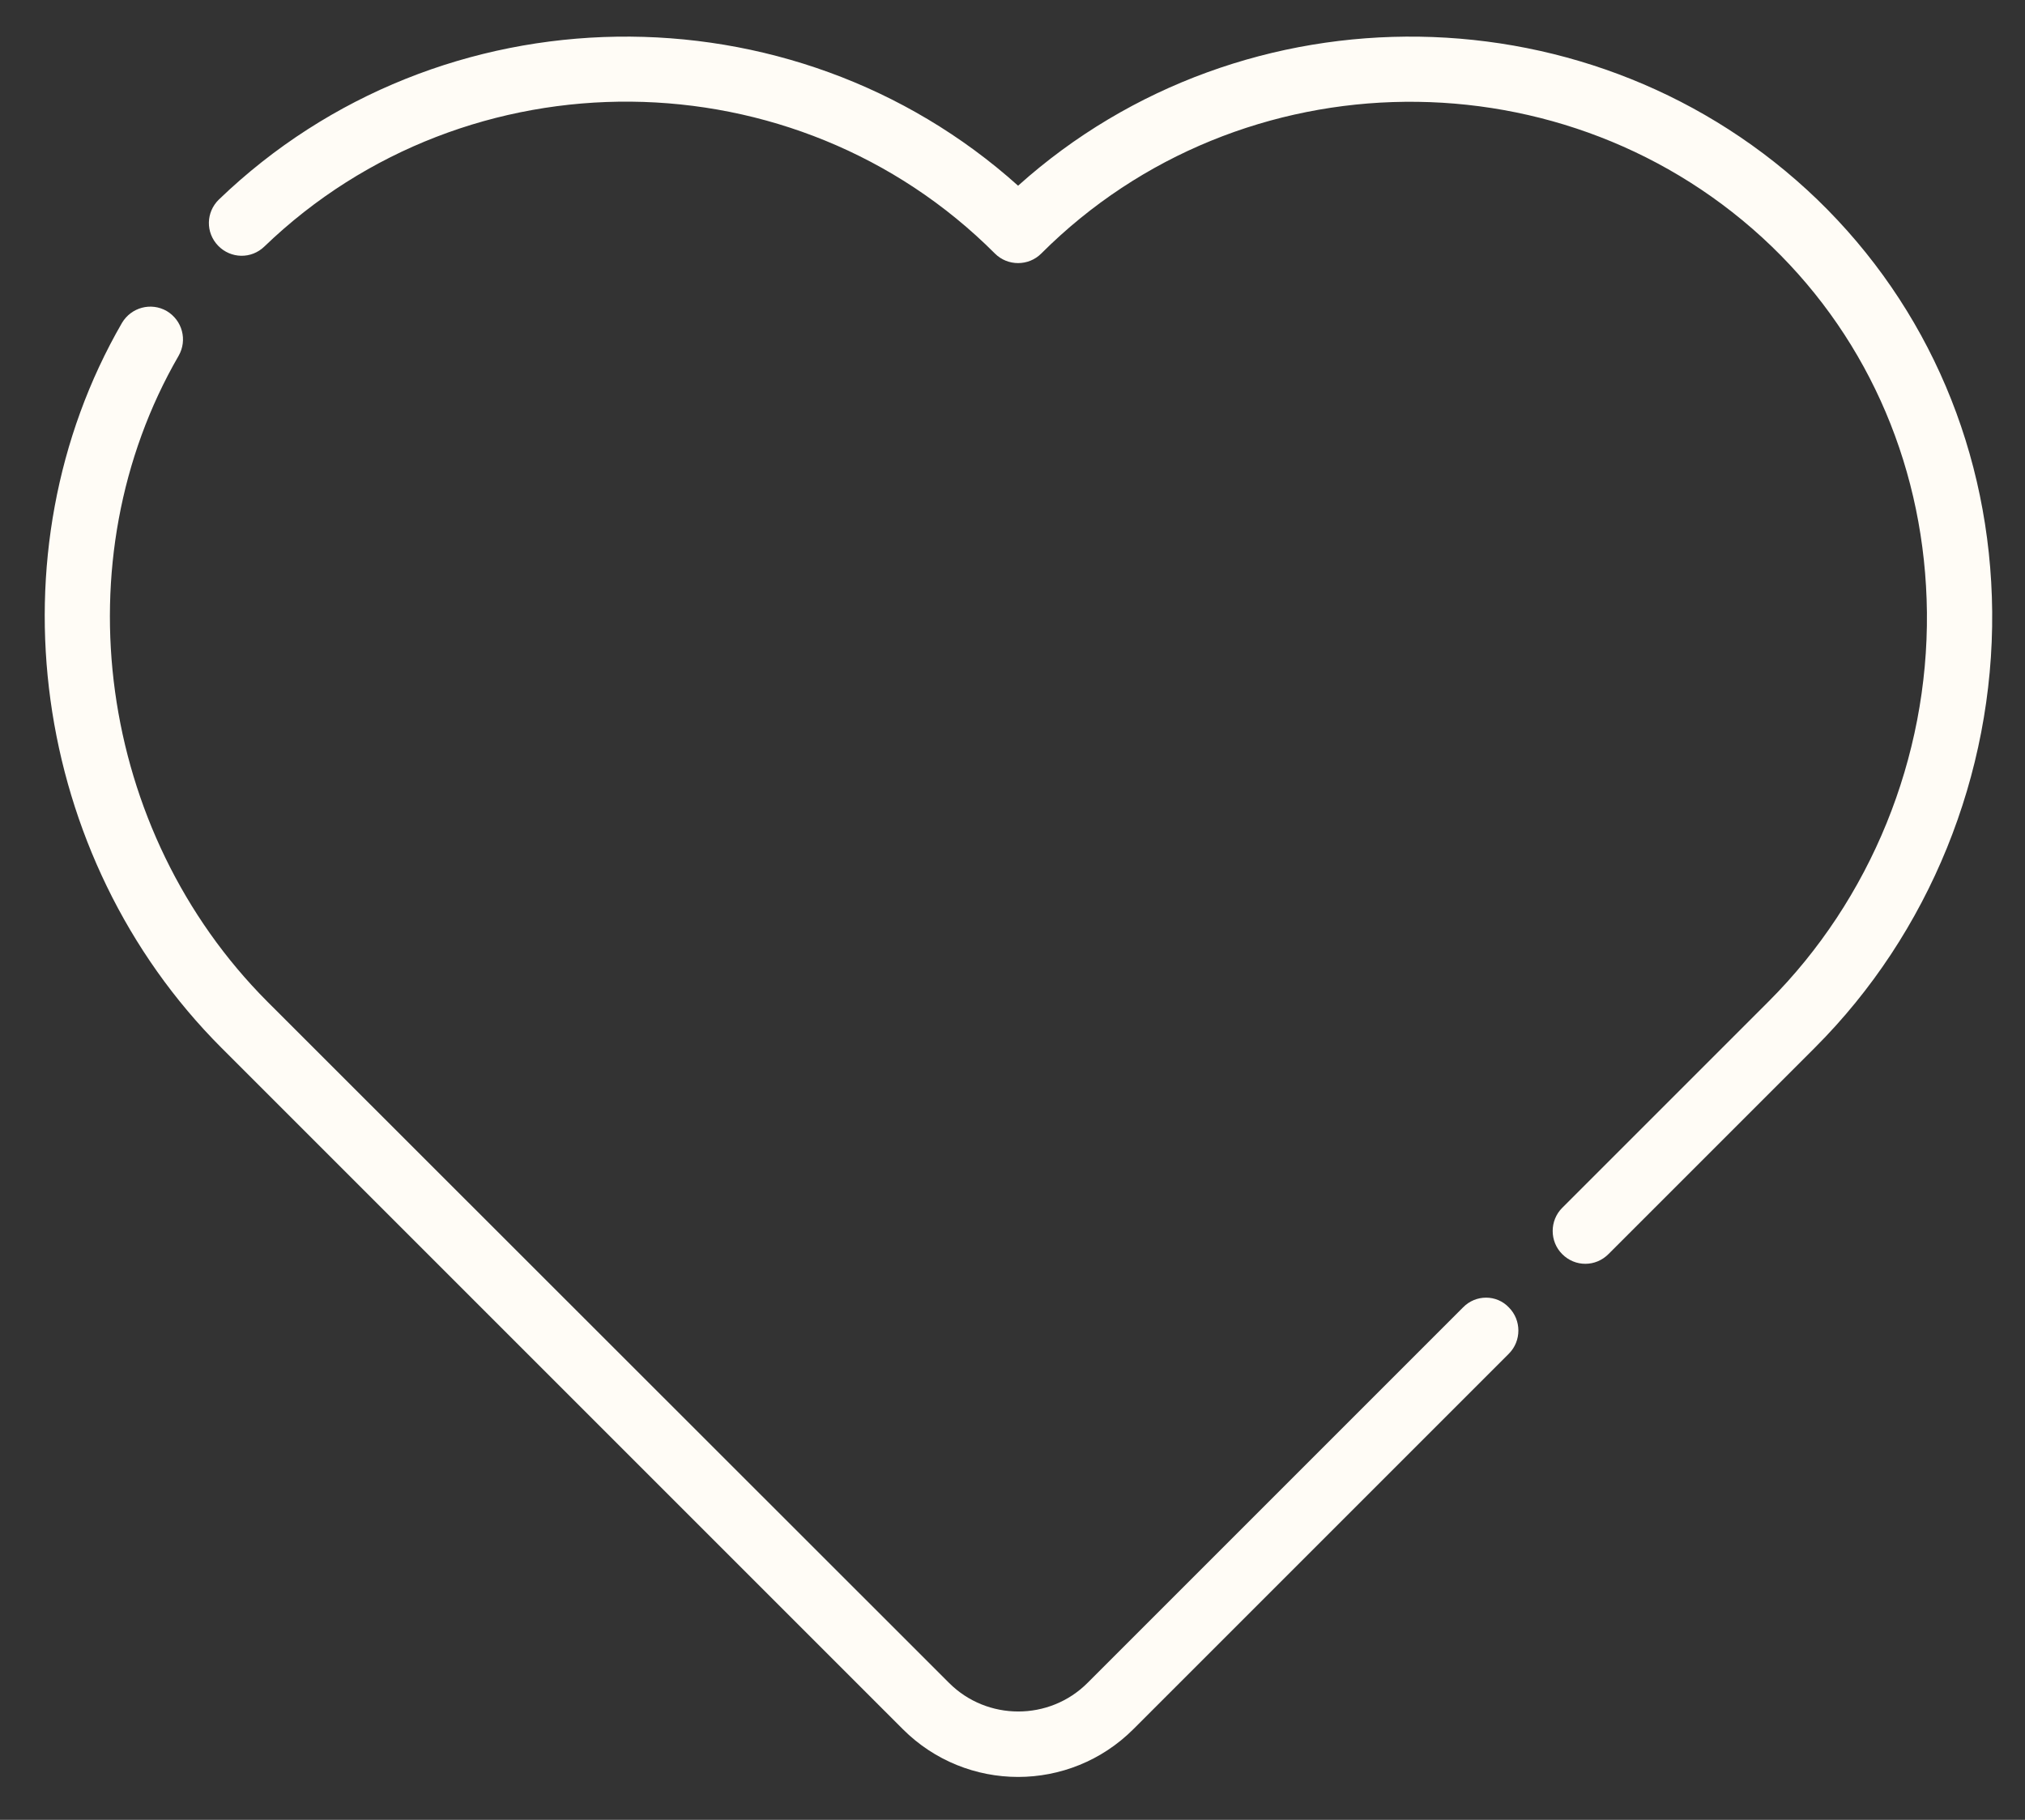
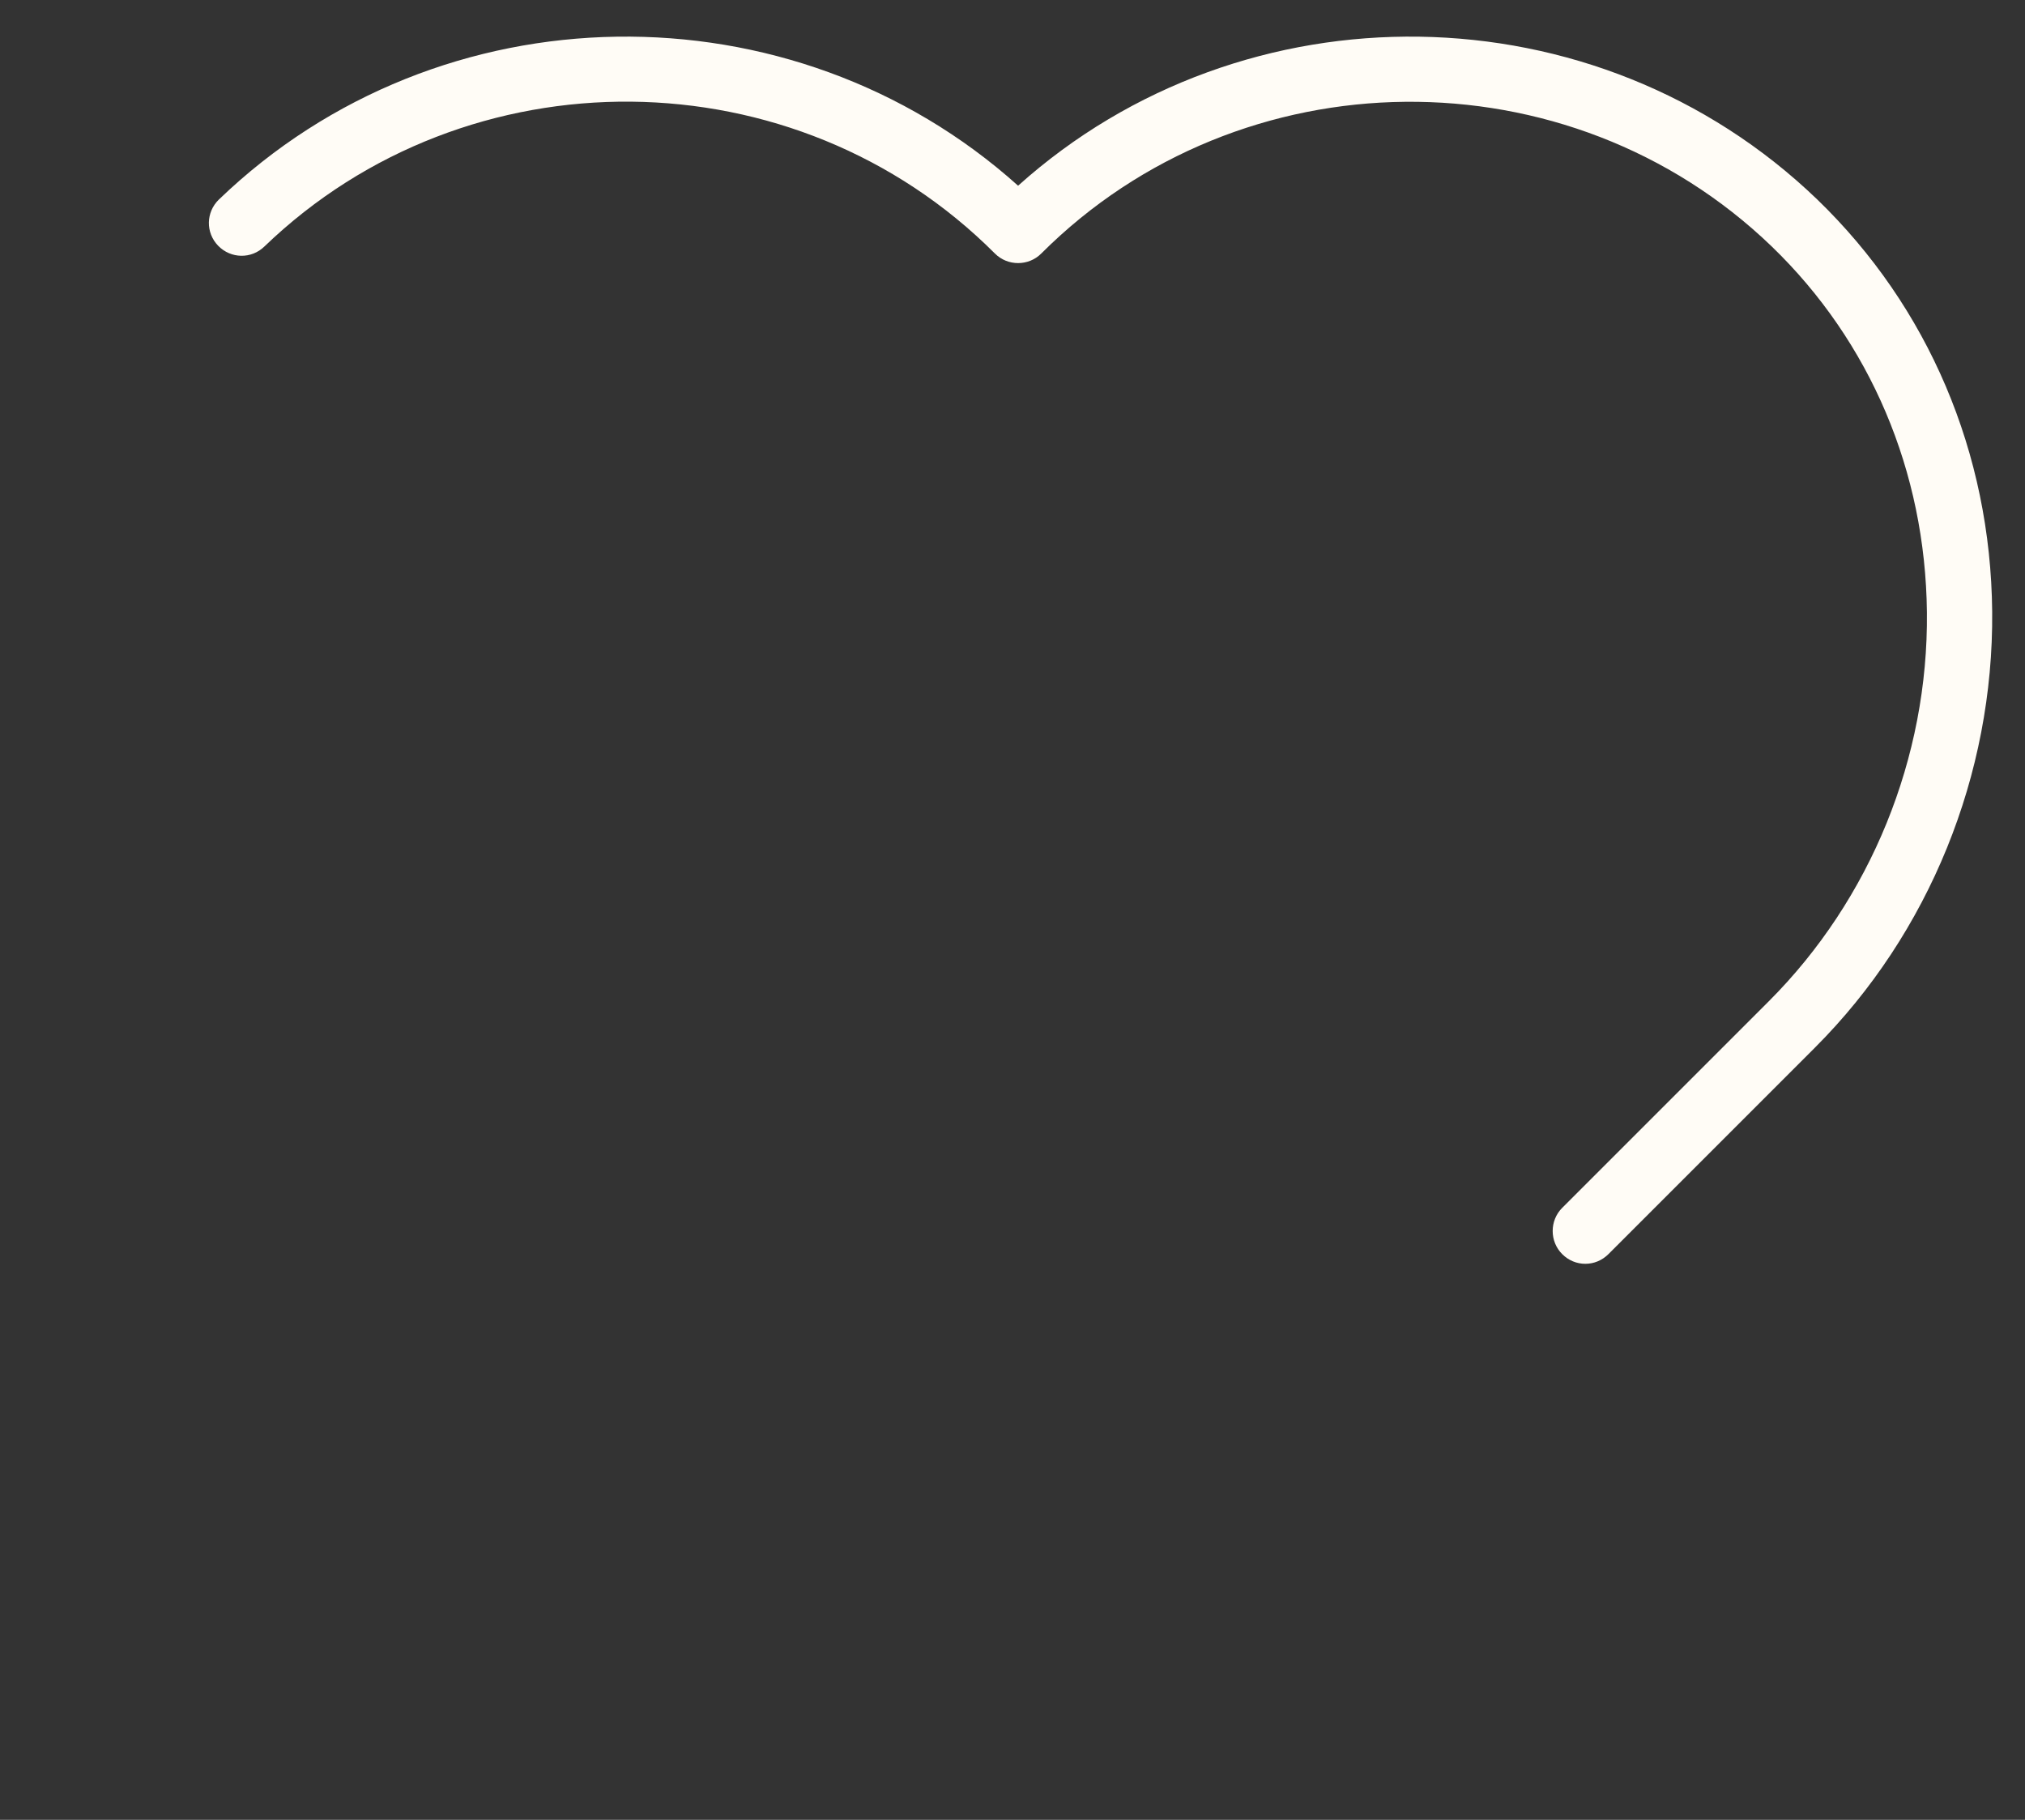
<svg xmlns="http://www.w3.org/2000/svg" id="Layer_1" x="0px" y="0px" width="543px" height="488px" viewBox="0 0 543 488" style="enable-background:new 0 0 543 488;" xml:space="preserve">
  <rect x="0" y="0" width="543" height="488" fill="#333333" stroke="none" />
  <style type="text/css"> .st0{fill:#FFFCF6;} </style>
  <path class="st0" d="M487.3,53.5C428-3.6,333.6-4.6,273,49.8C212.4-4.6,118-3.6,58.7,53.5c-3.5,3.4-3.6,8.9-0.2,12.4 c3.4,3.5,8.9,3.6,12.4,0.2c54.5-52.5,142.4-51.7,195.9,1.9c3.4,3.4,9,3.4,12.4,0c53.5-53.5,141.4-54.4,195.9-1.9 c26.4,25.5,41.2,60.3,41.6,98.1c0.4,39-15.1,77-42.4,104.3l-55.4,55.4c-3.4,3.4-3.4,9,0,12.4c1.7,1.7,3.9,2.6,6.2,2.6 s4.5-0.9,6.2-2.6l55.4-55.4c30.6-30.6,47.9-73.2,47.5-116.9C533.8,121.5,517.1,82.3,487.3,53.5L487.3,53.5z" />
-   <path class="st0" d="M392.3,350.6L291.6,451.3c-10.2,10.2-26.9,10.2-37.1,0L71.7,268.6C26.2,223,16.2,150.2,47.9,95.4 c2.4-4.2,1-9.5-3.2-12c-4.2-2.4-9.5-1-12,3.2C-2.9,148.2,8.3,229.9,59.4,281l182.7,182.7c8.5,8.5,19.7,12.8,30.9,12.8 c11.2,0,22.4-4.3,30.9-12.8l100.7-100.7c3.4-3.4,3.4-9,0-12.4C401.3,347.1,395.7,347.1,392.3,350.6L392.3,350.6z" />
</svg>